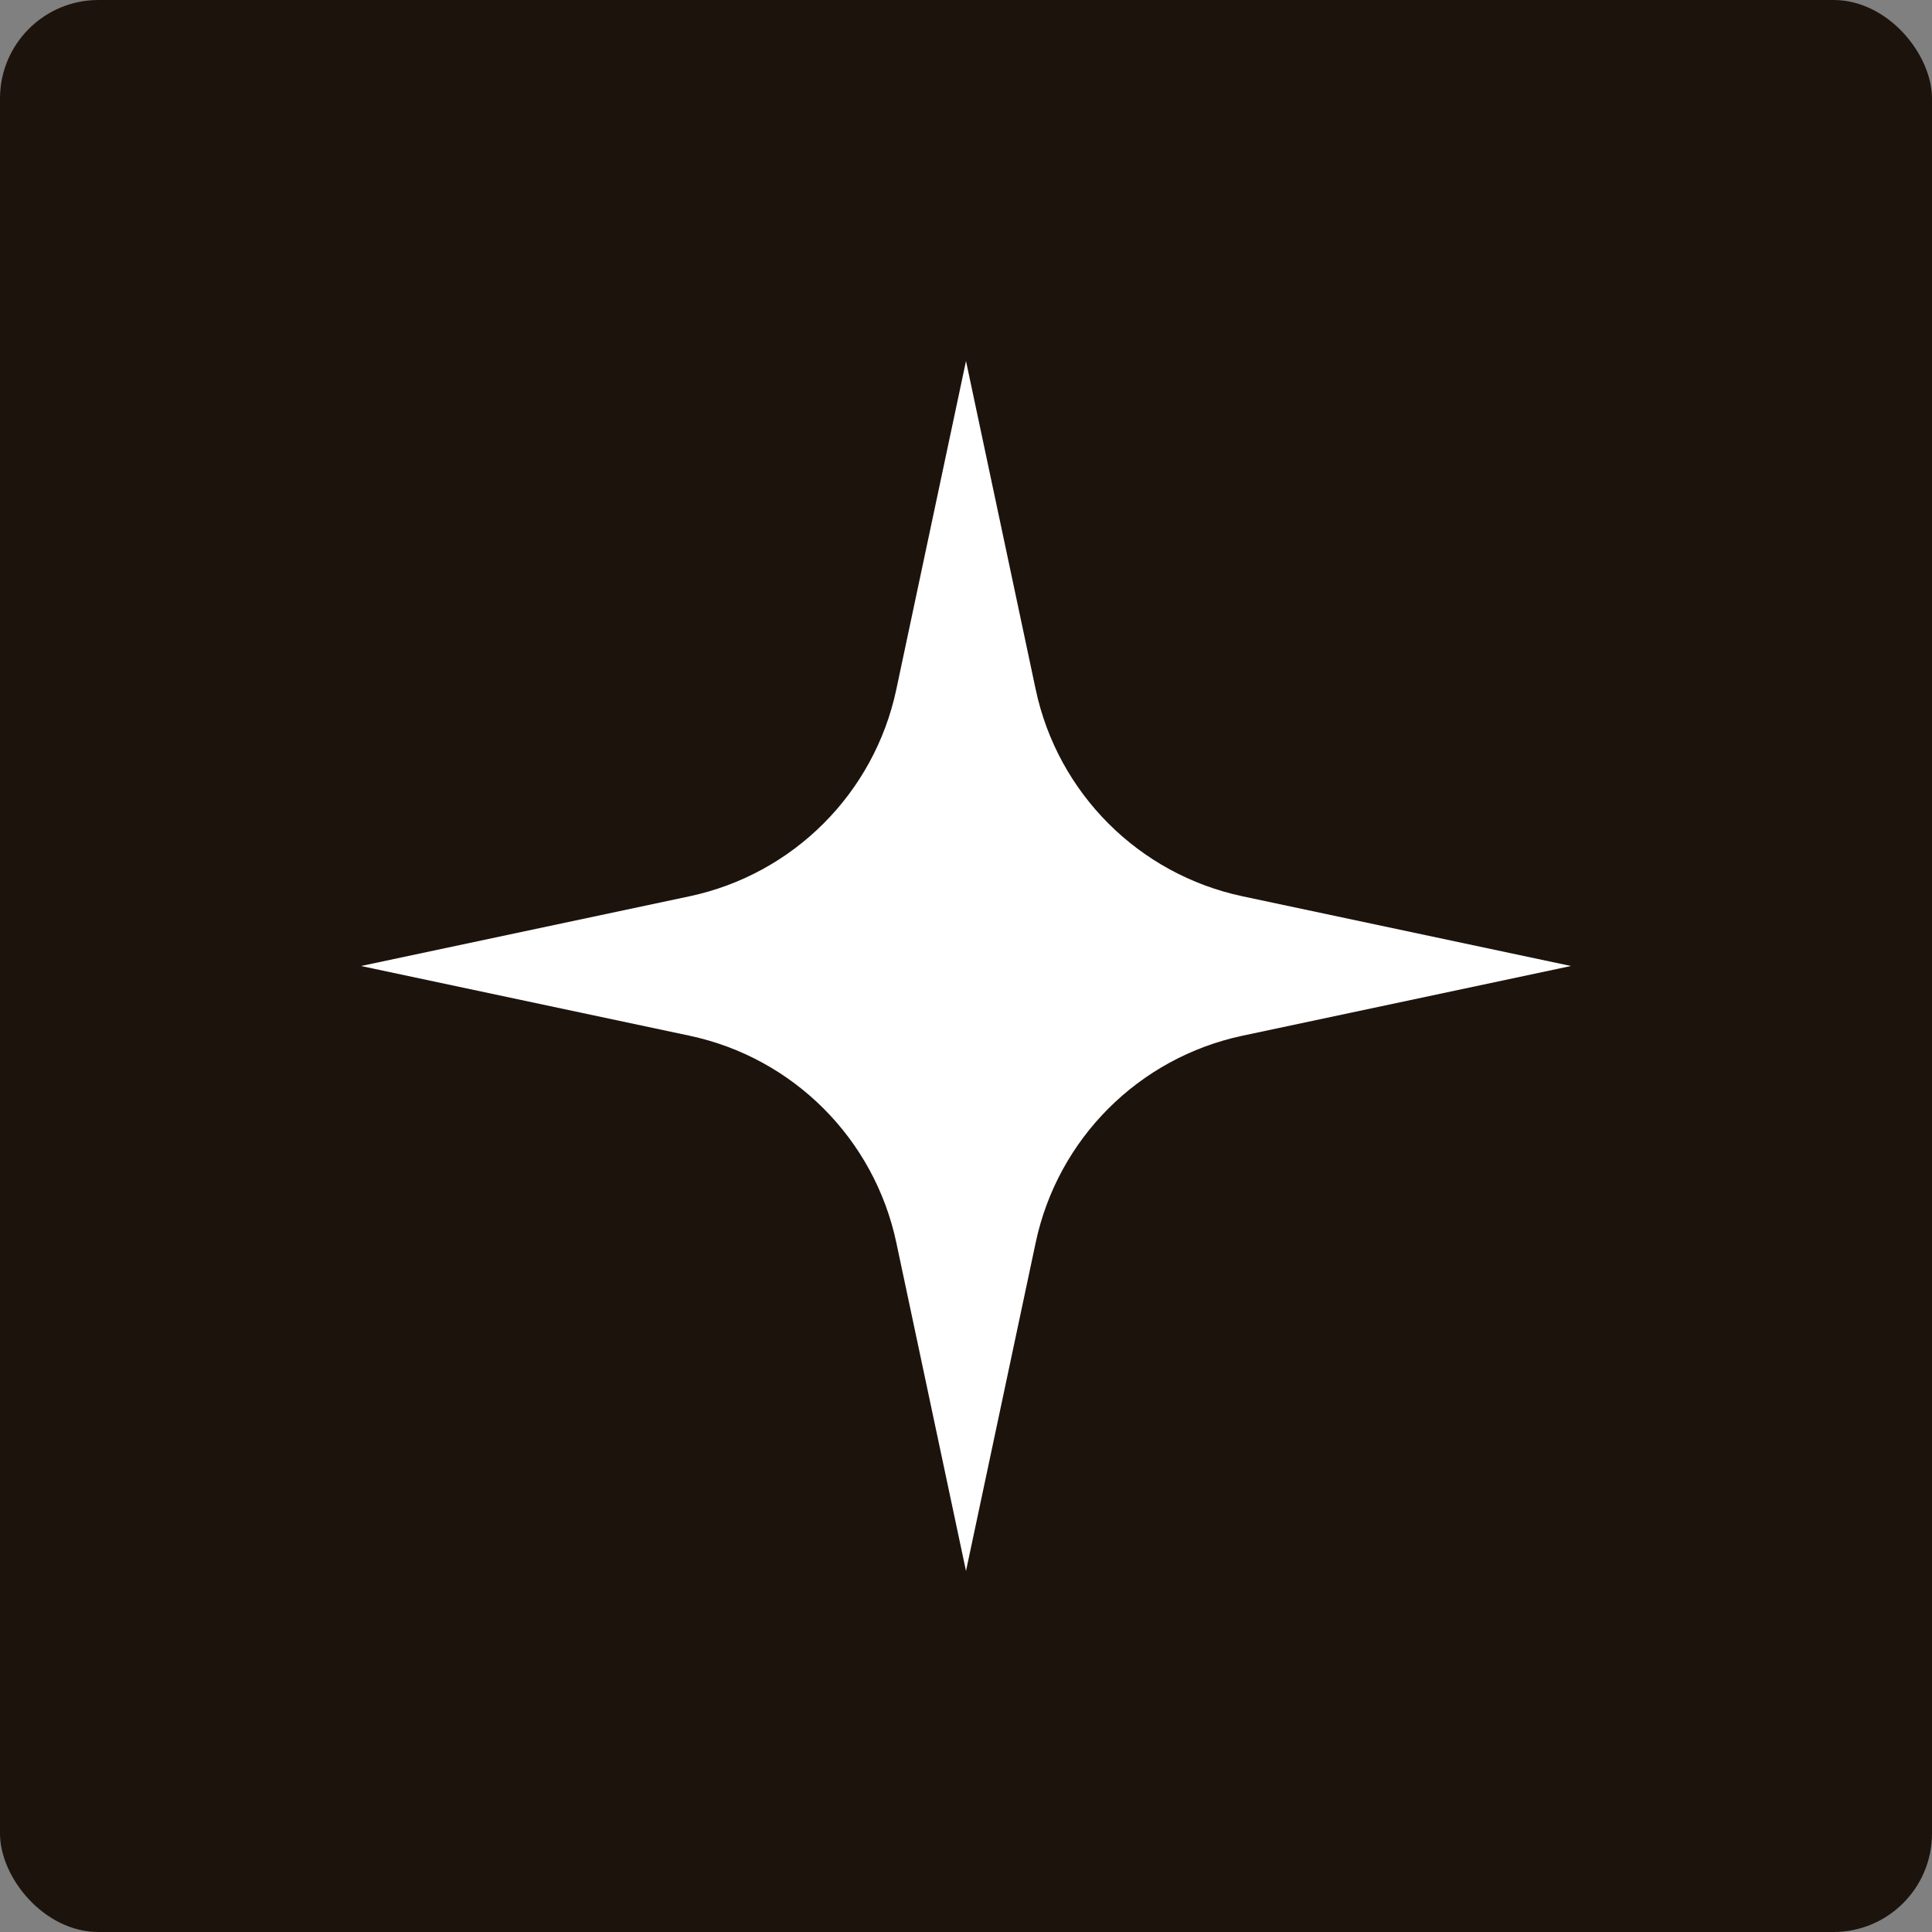
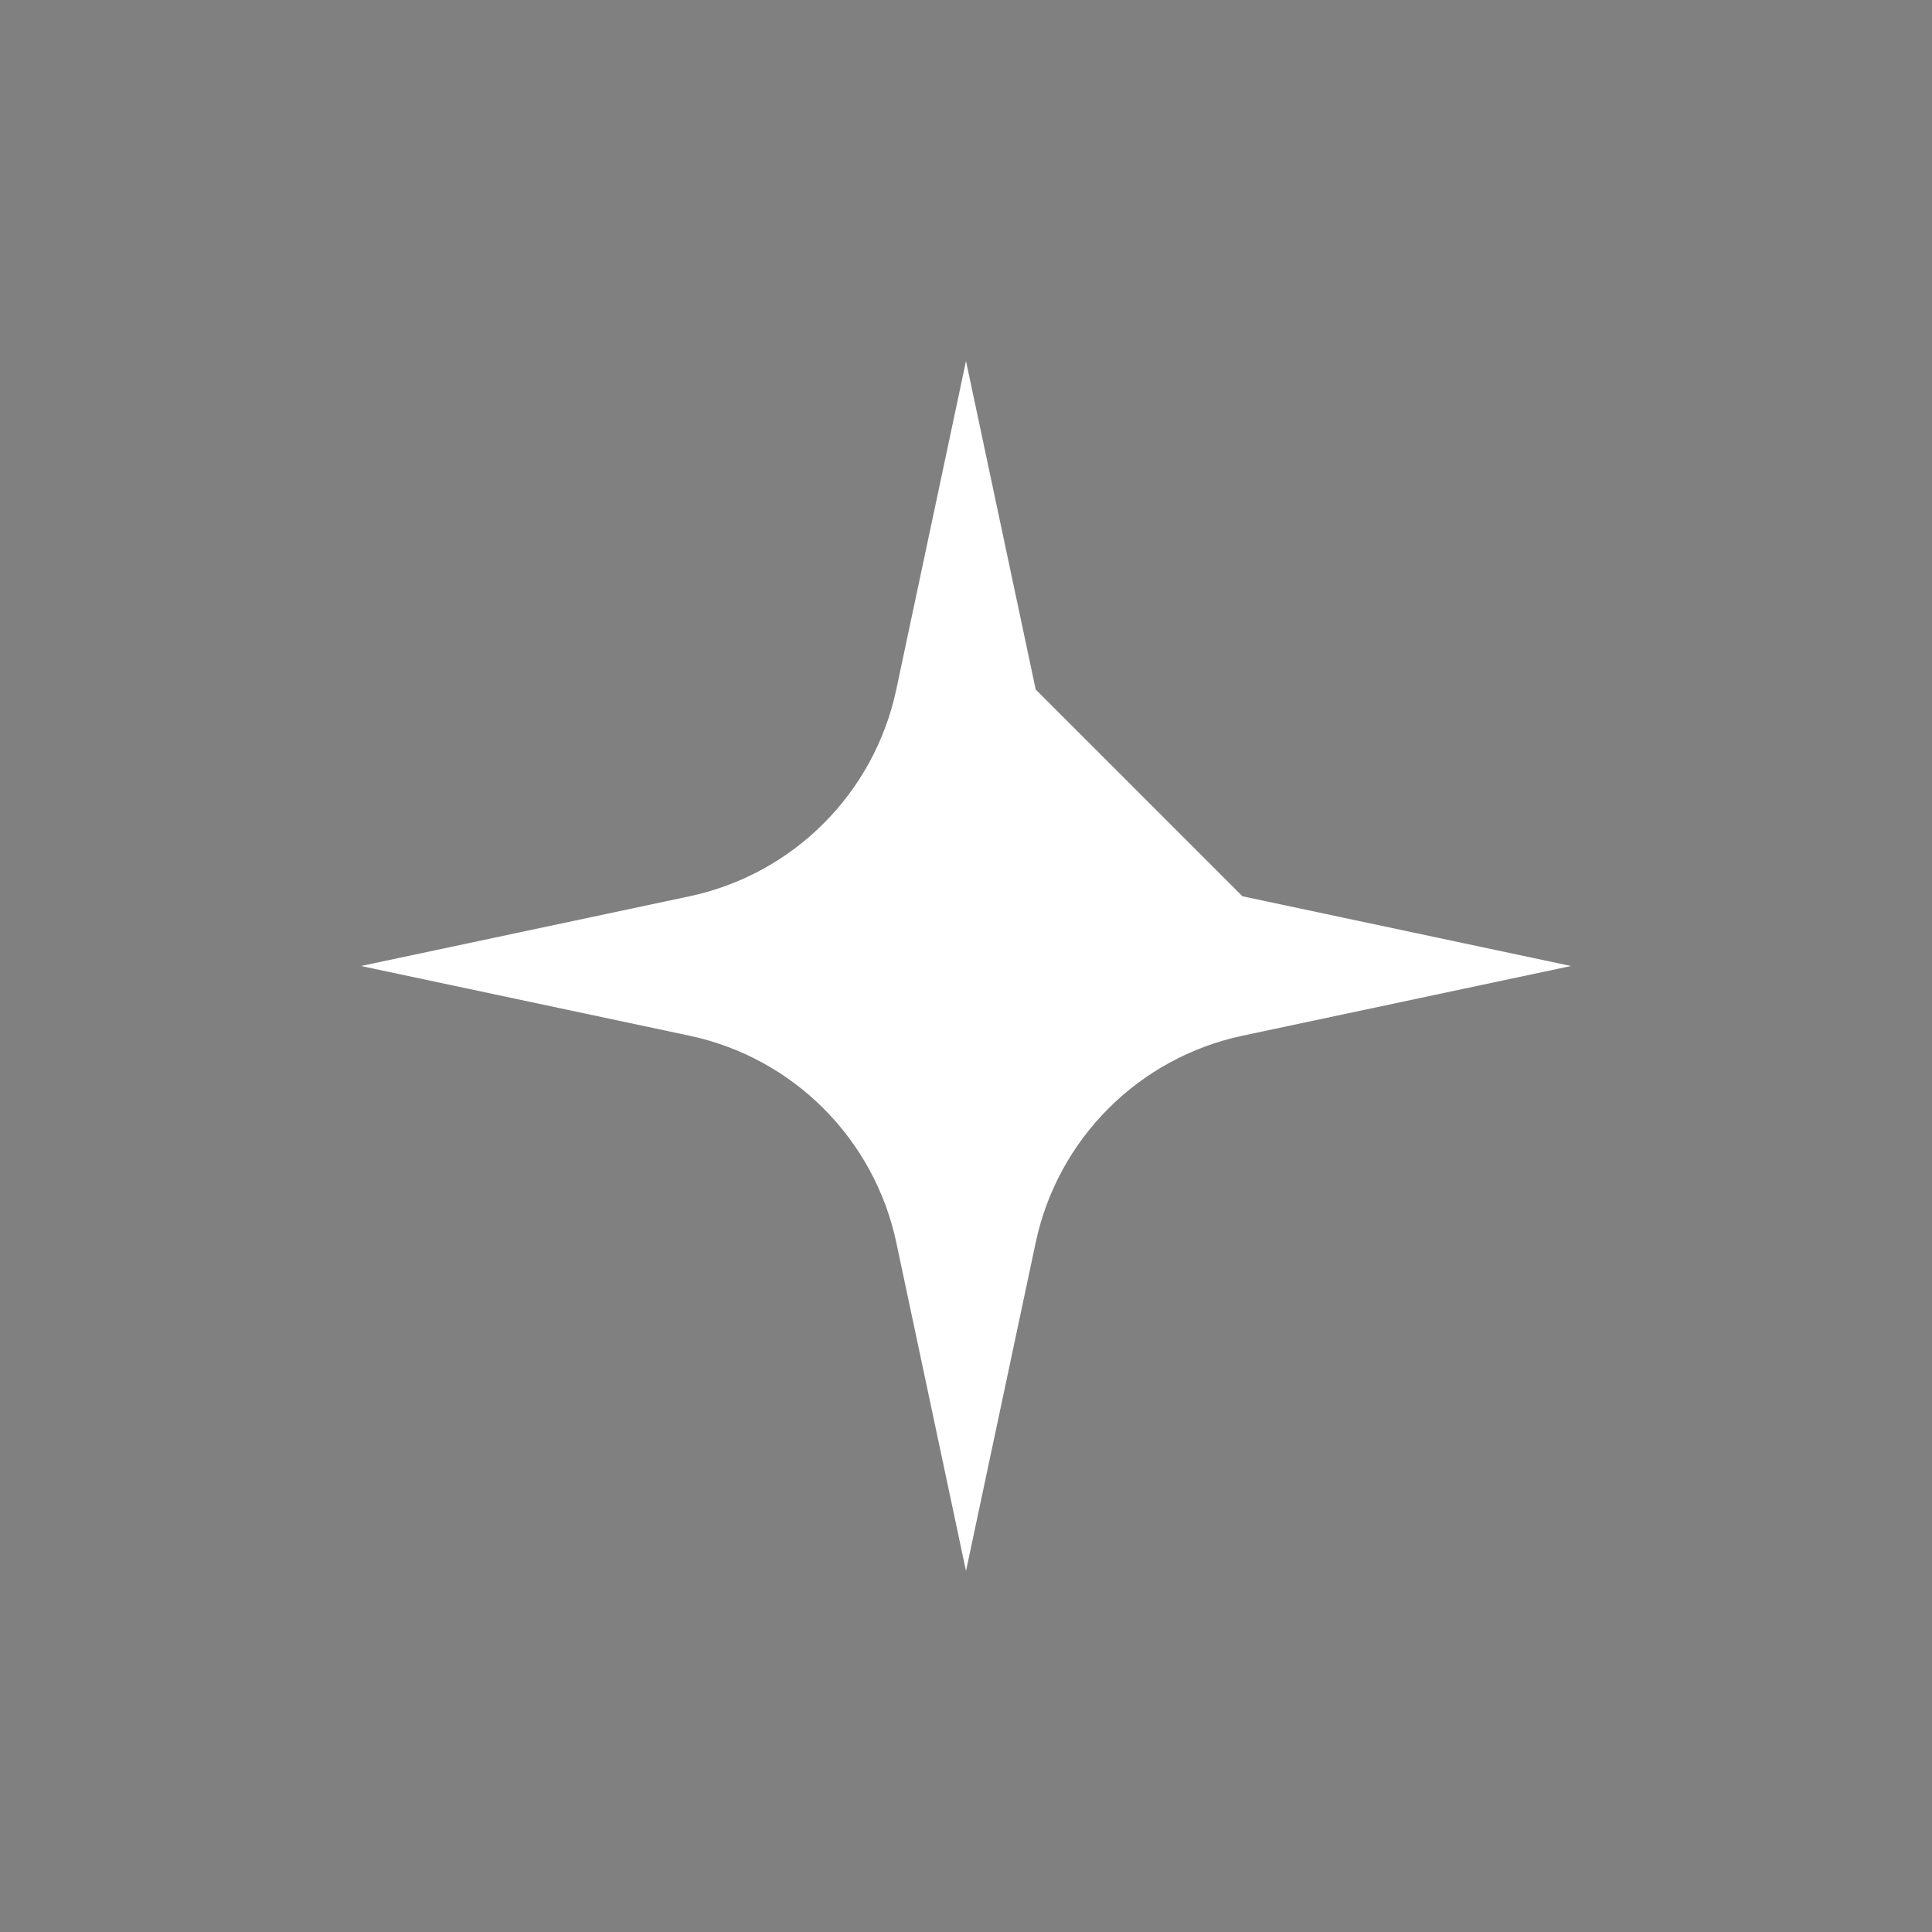
<svg xmlns="http://www.w3.org/2000/svg" viewBox="0 0 398 398" data-name="Layer 2" id="Layer_2">
  <rect x="0" y="0" width="398" height="398" fill="#808080" stroke="none" />
  <defs>
    <style>
      .cls-1 {
        fill: #fff;
      }

      .cls-2 {
        fill: #1c130c;
      }
    </style>
  </defs>
  <g data-name="Layer 1" id="Layer_1-2">
-     <rect ry="20.29" rx="20.29" height="398" width="398" class="cls-2" />
-     <path d="M255.96,184.64l67.67,14.36-67.67,14.36c-21.37,4.54-38.06,21.23-42.6,42.6l-14.36,67.67-14.36-67.67c-4.54-21.37-21.23-38.06-42.6-42.6l-67.67-14.36,67.67-14.36c21.37-4.54,38.06-21.23,42.6-42.6l14.36-67.67,14.36,67.67c4.54,21.37,21.23,38.06,42.6,42.6Z" class="cls-1" />
+     <path d="M255.96,184.64l67.67,14.36-67.67,14.36c-21.37,4.54-38.06,21.23-42.6,42.6l-14.36,67.67-14.36-67.67c-4.54-21.37-21.23-38.06-42.6-42.6l-67.67-14.36,67.67-14.36c21.37-4.54,38.06-21.23,42.6-42.6l14.36-67.67,14.36,67.67Z" class="cls-1" />
  </g>
</svg>